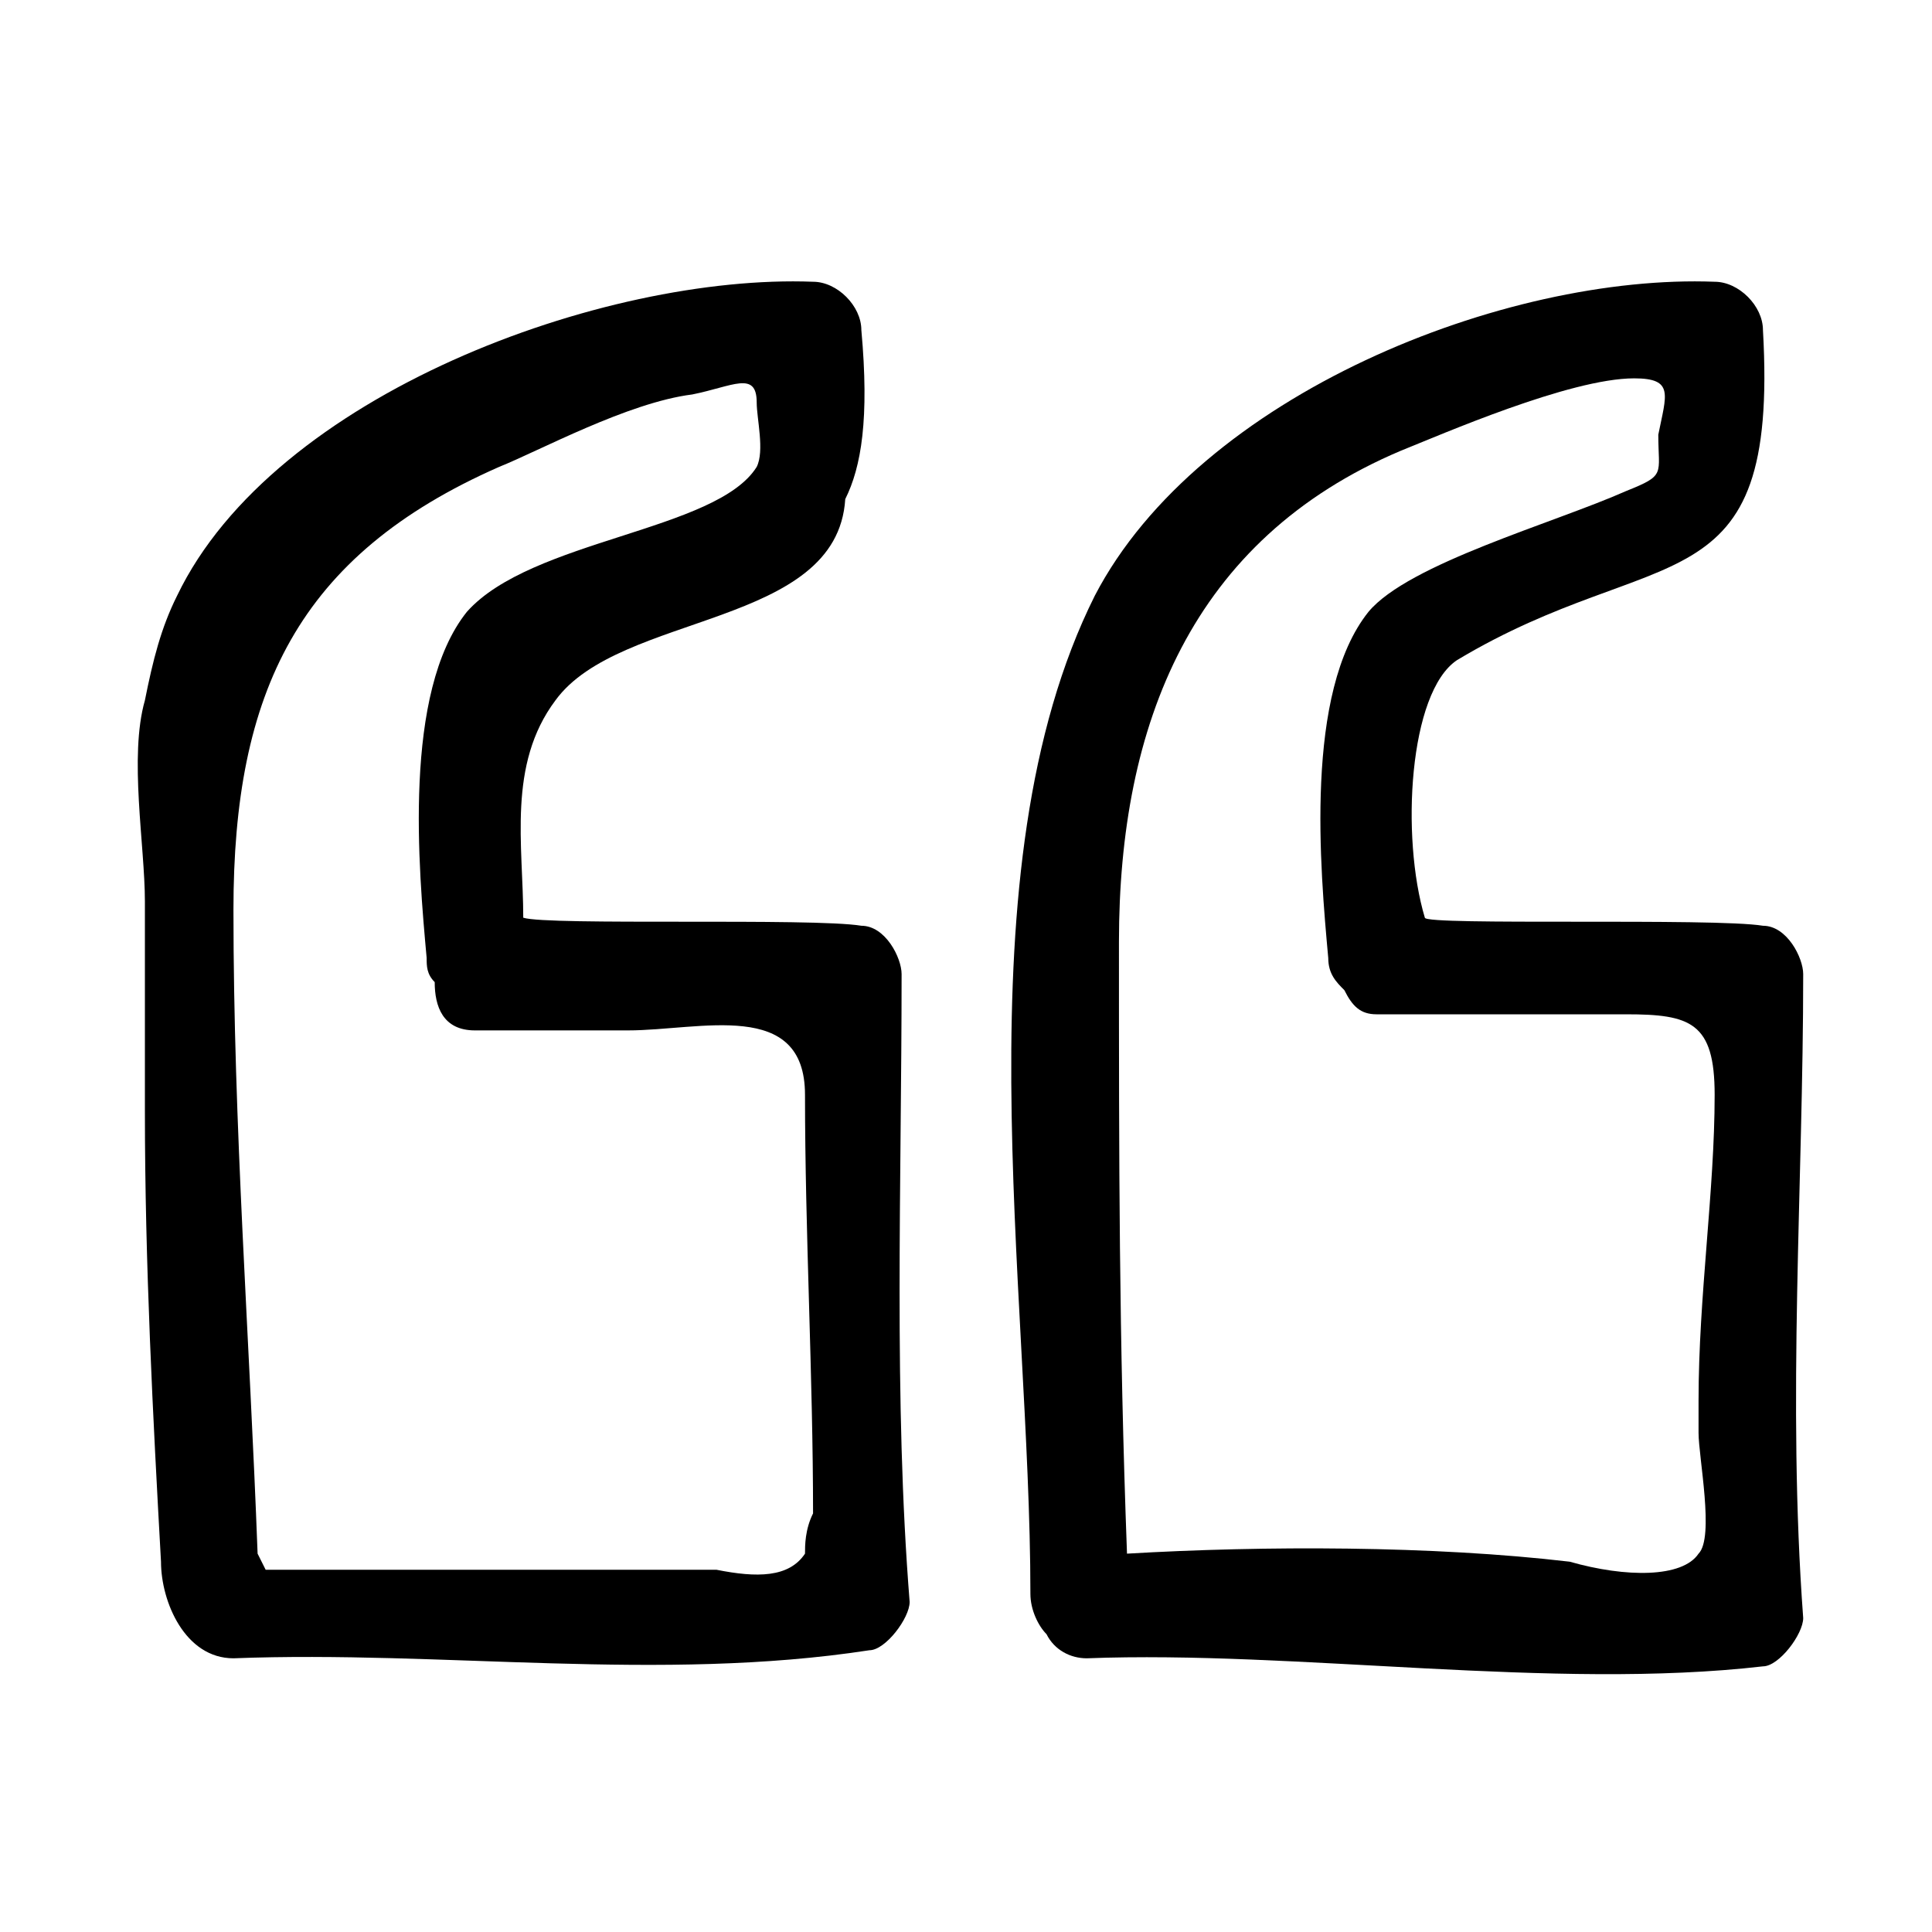
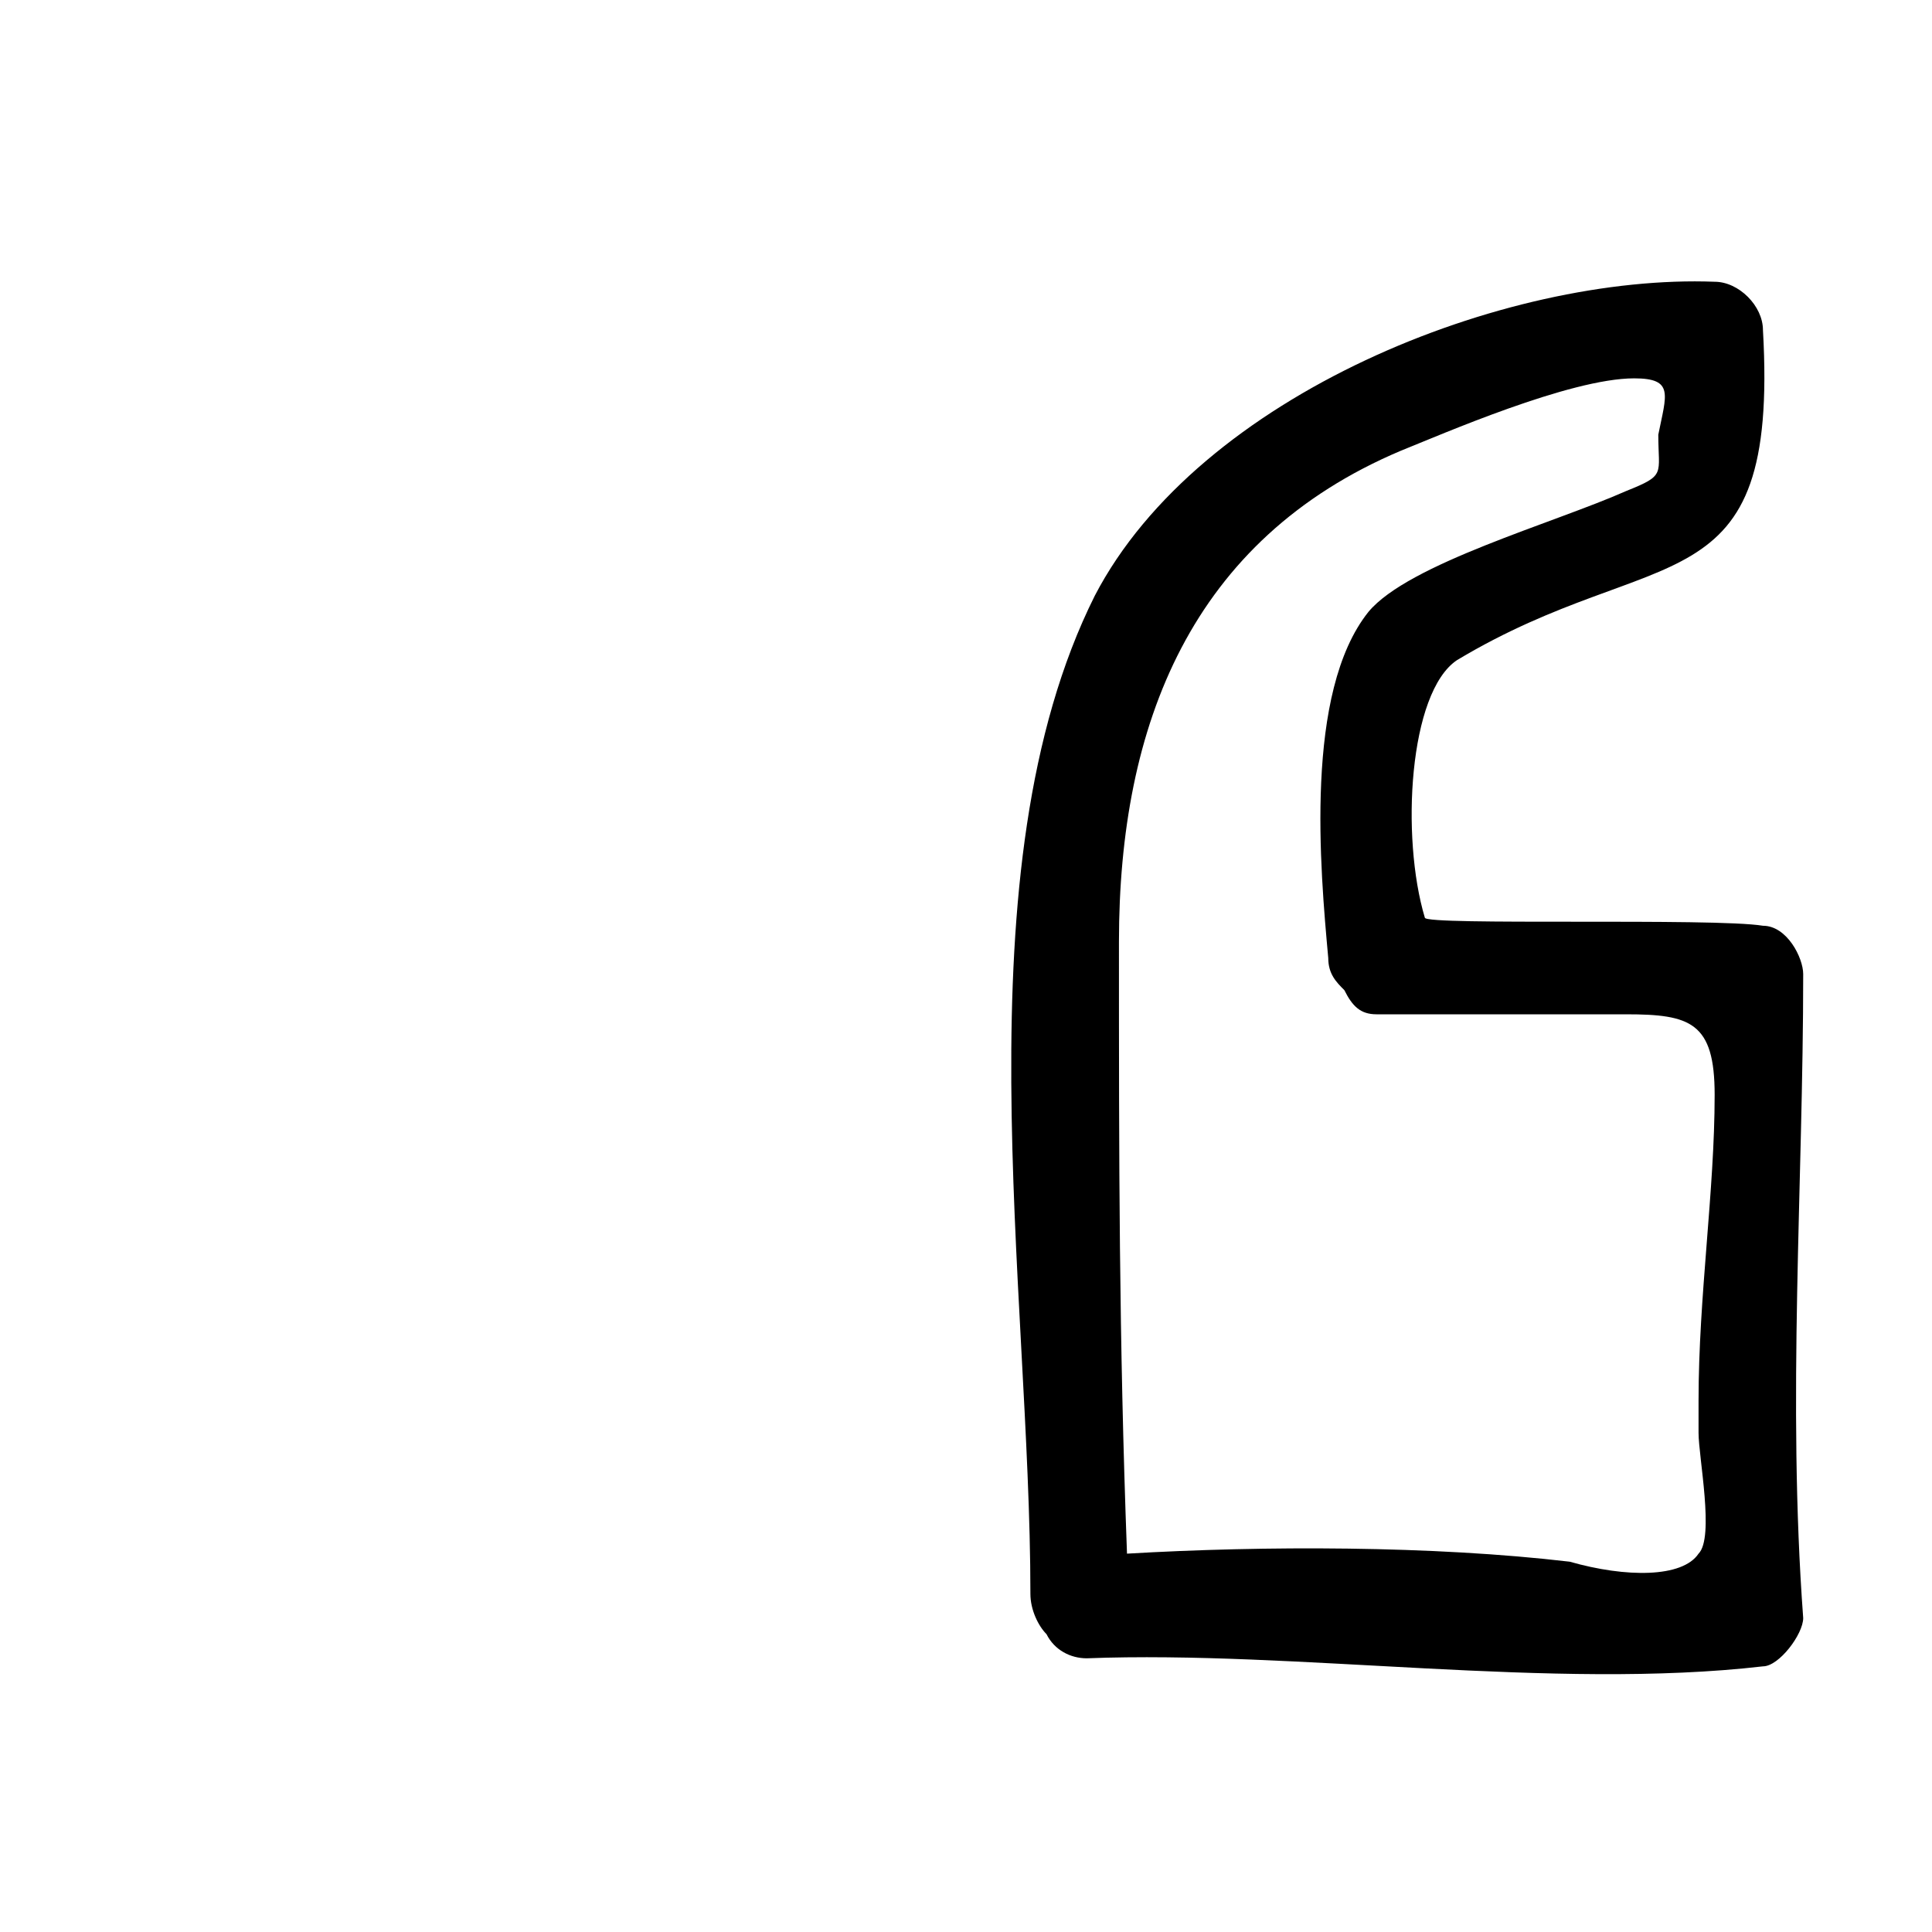
<svg xmlns="http://www.w3.org/2000/svg" version="1.1" id="Layer_1" x="0px" y="0px" viewBox="0 0 24 24" style="enable-background:new 0 0 24 24;" xml:space="preserve">
  <g>
-     <path d="M11.2,12.1c0-0.2-0.2-0.6-0.5-0.6c-0.6-0.1-3.9,0-4.2-0.1c0-0.9-0.2-1.9,0.4-2.7c0.8-1.1,3.5-0.9,3.6-2.5   c0.2-0.4,0.3-1,0.2-2.1c0-0.3-0.3-0.6-0.6-0.6C7.5,3.4,3.4,4.9,2.2,7.4C2,7.8,1.9,8.2,1.8,8.7c-0.2,0.7,0,1.8,0,2.5   c0,0.9,0,1.7,0,2.6c0,1.9,0.1,3.8,0.2,5.6c0,0.5,0.3,1.2,0.9,1.2c2.6-0.1,5.3,0.3,7.9-0.1c0.2,0,0.5-0.4,0.5-0.6   C11.1,17.4,11.2,14.7,11.2,12.1z M10,19.3c-0.2,0.3-0.6,0.3-1.1,0.2H3.3l-0.1-0.2c-0.1-2.7-0.3-5.3-0.3-8s0.8-4.4,3.3-5.5   C6.7,5.6,7.8,5,8.6,4.9C9.1,4.8,9.4,4.6,9.4,5c0,0.2,0.1,0.6,0,0.8C8.9,6.6,6.6,6.7,5.8,7.6c-0.8,1-0.6,3.2-0.5,4.3   c0,0.1,0,0.2,0.1,0.3c0,0.3,0.1,0.6,0.5,0.6h1.9c0.9,0,2.2-0.4,2.2,0.8c0,1.7,0.1,3.5,0.1,5.2l0,0C10,19,10,19.2,10,19.3z" />
    <path d="M22.4,12.1c0-0.2-0.2-0.6-0.5-0.6c-0.6-0.1-4.2,0-4.2-0.1c-0.3-1-0.2-2.8,0.4-3.2c2.5-1.5,4-0.6,3.8-4.1   c0-0.3-0.3-0.6-0.6-0.6c-2.6-0.1-6.4,1.4-7.7,3.9c-1.7,3.4-0.8,8.6-0.8,12.4c0,0.2,0.1,0.4,0.2,0.5c0.1,0.2,0.3,0.3,0.5,0.3   c2.6-0.1,5.8,0.4,8.4,0.1c0.2,0,0.5-0.4,0.5-0.6C22.2,17.4,22.4,14.7,22.4,12.1z M21.1,17.4c0,0.1,0,0.3,0,0.4c0,0.3,0.2,1.3,0,1.5   c-0.2,0.3-0.9,0.3-1.6,0.1c-1.7-0.2-3.8-0.2-5.5-0.1c-0.1-2.7-0.1-4.9-0.1-7.6s0.9-5,3.5-6.1c0.5-0.2,2.1-0.9,2.9-0.9   c0.5,0,0.4,0.2,0.3,0.7c0,0.5,0.1,0.5-0.4,0.7C19.3,6.5,17.5,7,17,7.6c-0.8,1-0.6,3.2-0.5,4.3c0,0.2,0.1,0.3,0.2,0.4   c0.1,0.2,0.2,0.3,0.4,0.3h0.4l0,0h0.9c0,0,0,0,0.1,0c0.6,0,1.1,0,1.7,0c0.8,0,1.1,0.1,1.1,1C21.3,14.8,21.1,16.1,21.1,17.4z" />
  </g>
</svg>